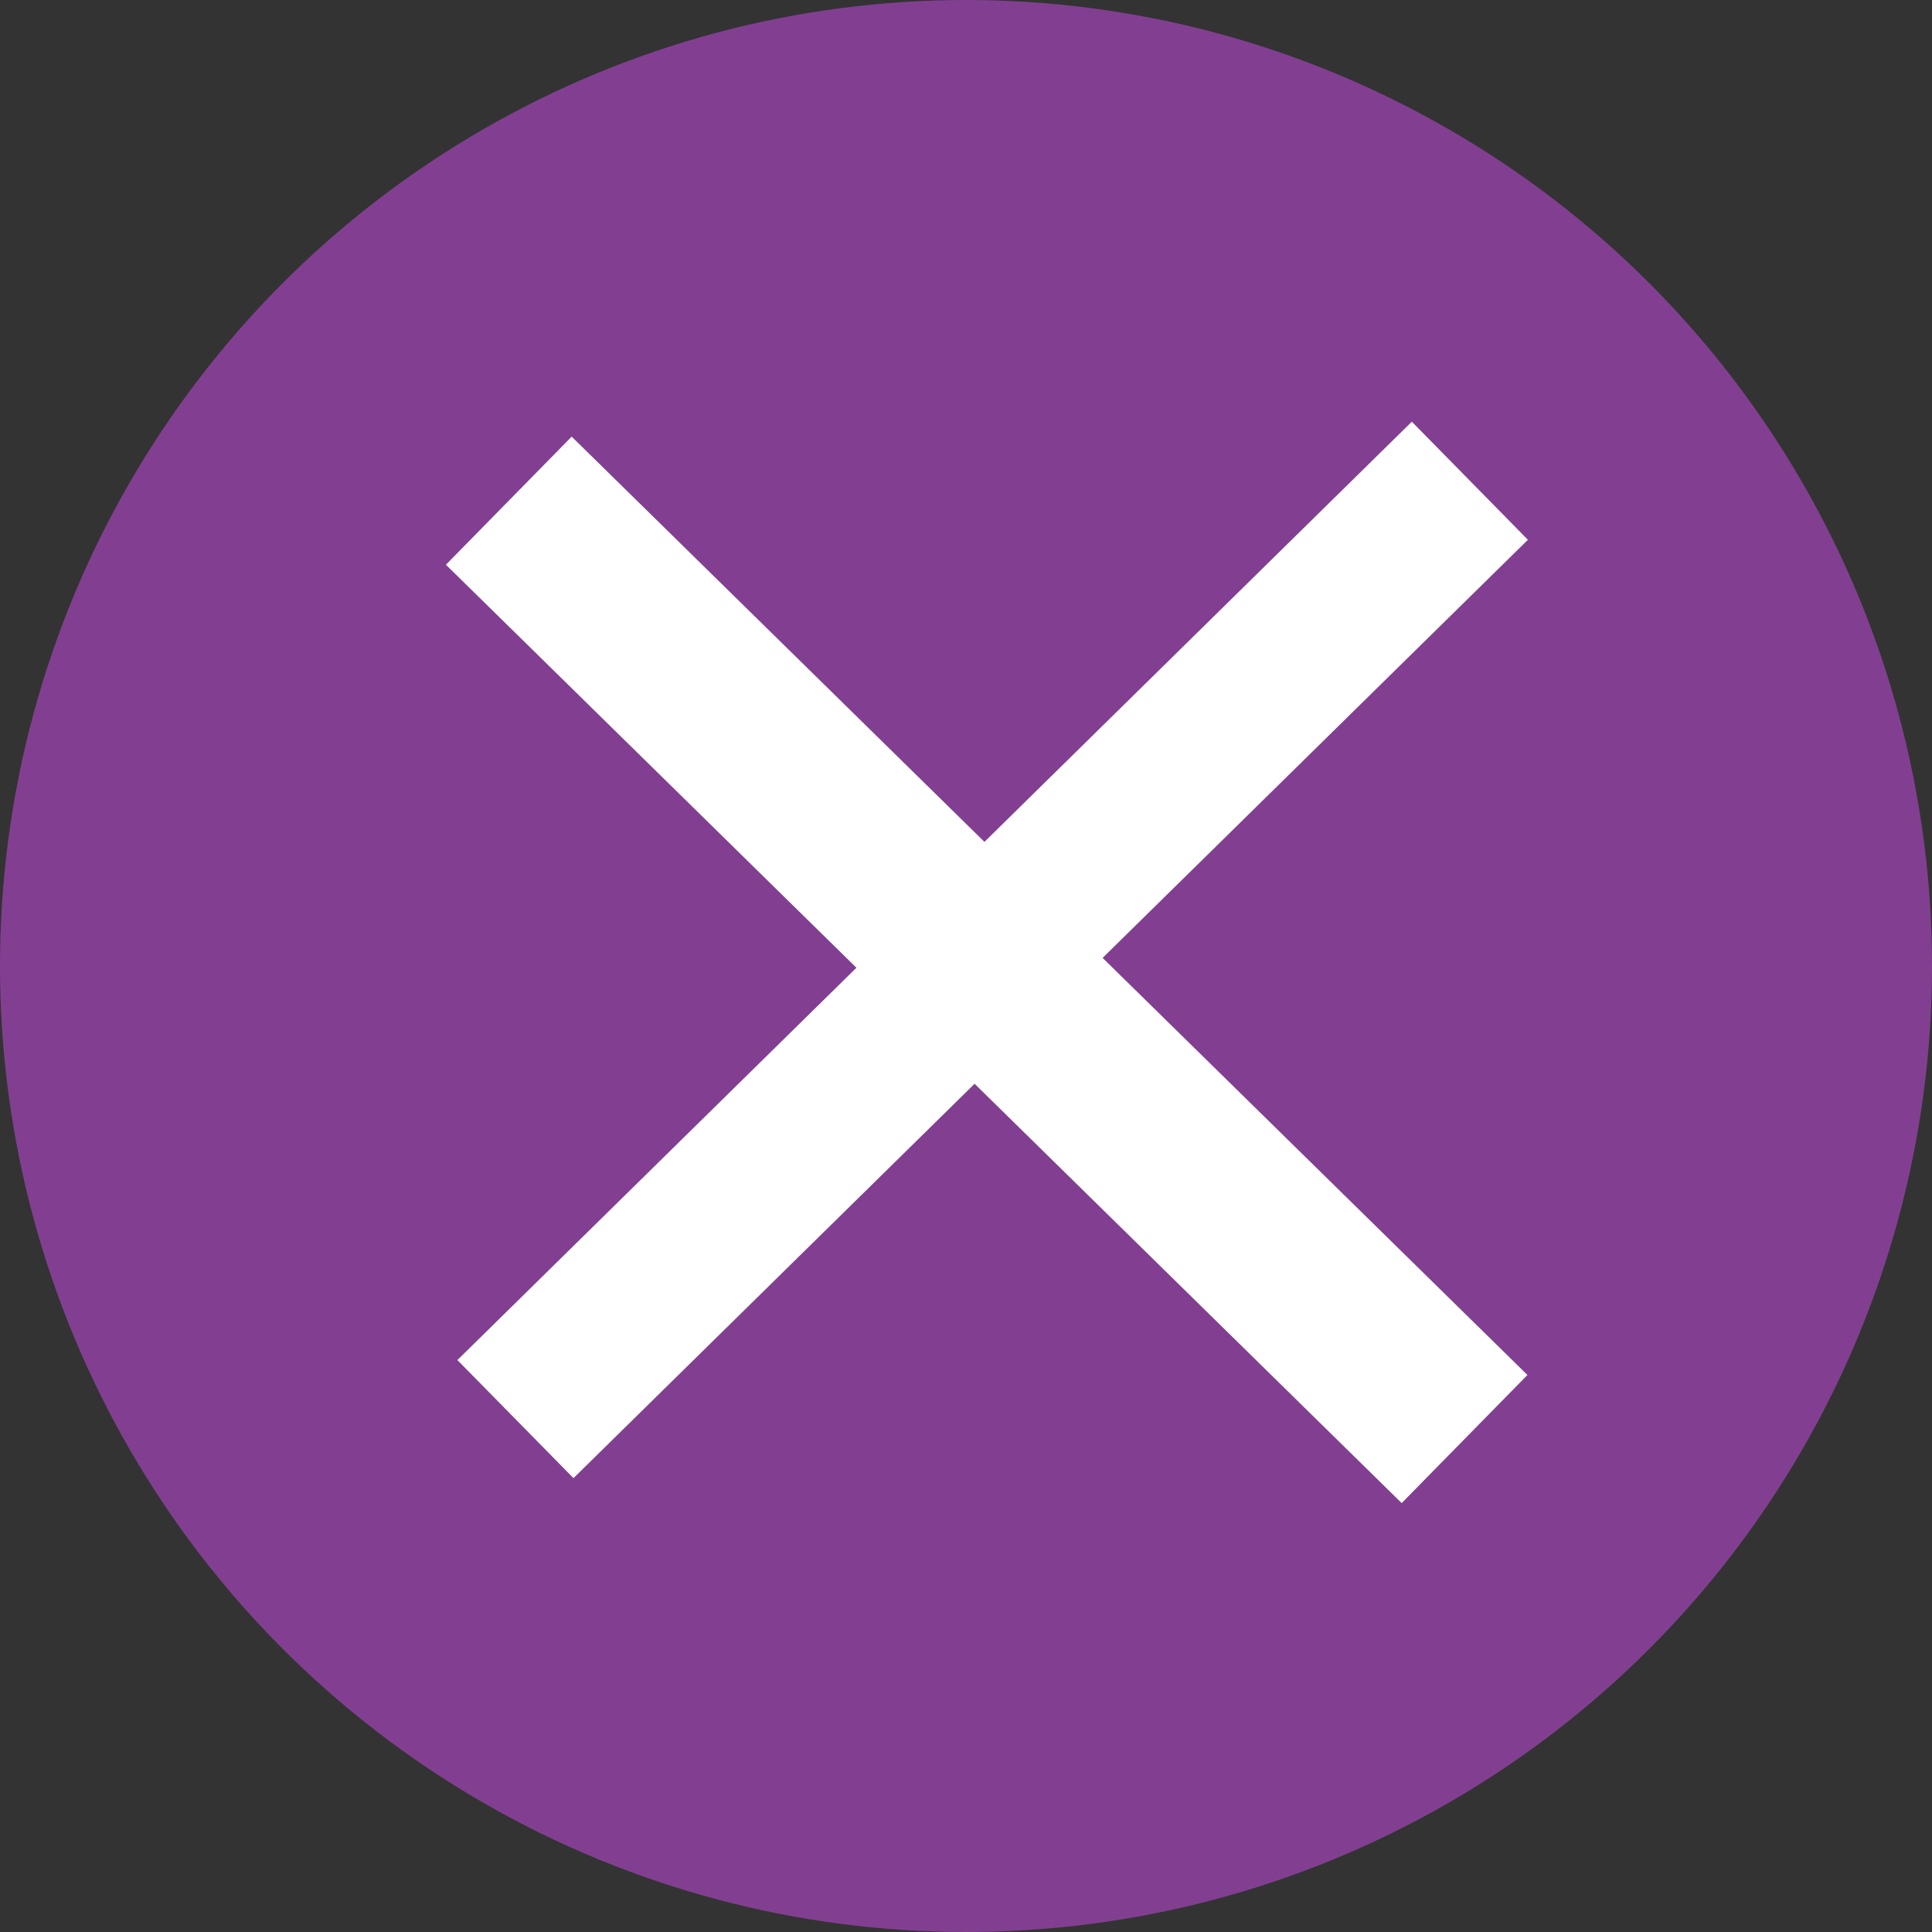
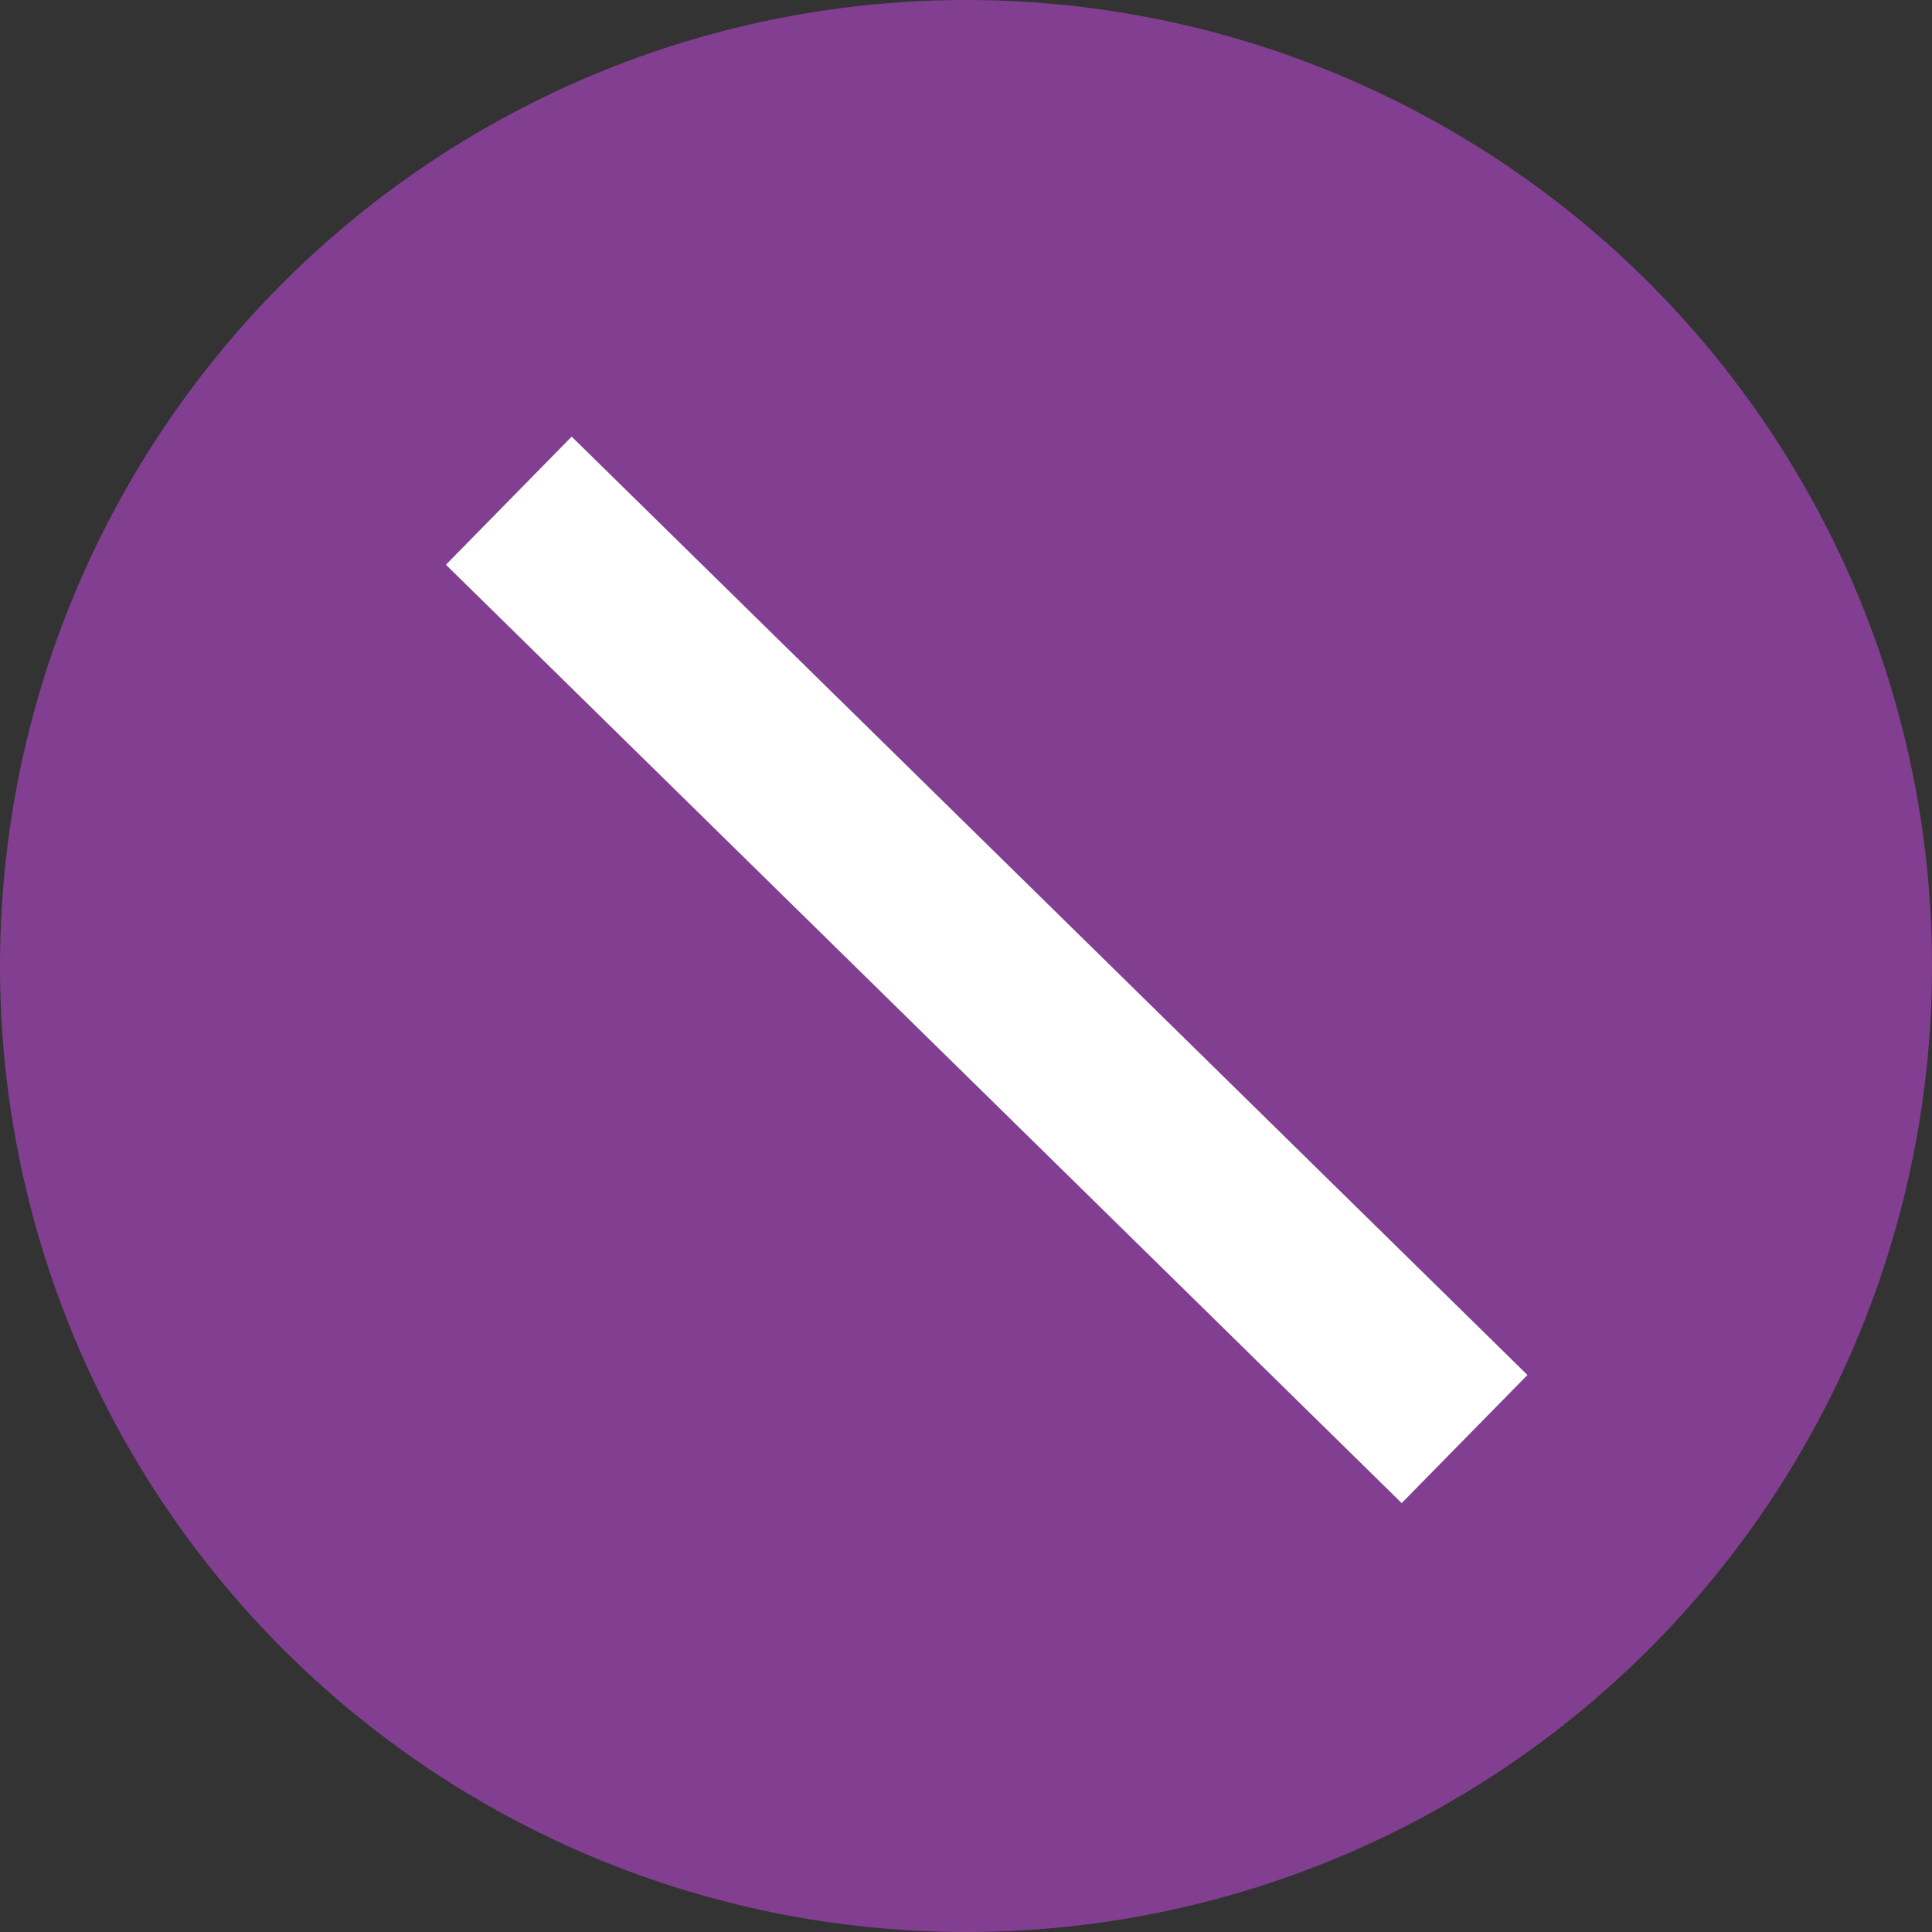
<svg xmlns="http://www.w3.org/2000/svg" version="1.1" id="Layer_1" x="0px" y="0px" viewBox="0 0 14 14" style="enable-background:new 0 0 14 14;" xml:space="preserve">
  <rect x="0" y="0" width="14" height="14" fill="#333333" stroke="none" />
  <style type="text/css">
	.st0{fill:#823F91;}
	.st1{fill:#FFFFFF;}
</style>
  <circle class="st0" cx="7" cy="7" r="7" />
  <g>
-     <rect x="2.4" y="6.3" transform="matrix(0.713 -0.701 0.701 0.713 -2.813 7.046)" class="st1" width="9.7" height="1.2" />
    <rect x="6.5" y="2.2" transform="matrix(0.701 -0.714 0.714 0.701 -2.896 7.191)" class="st1" width="1.3" height="9.7" />
  </g>
</svg>